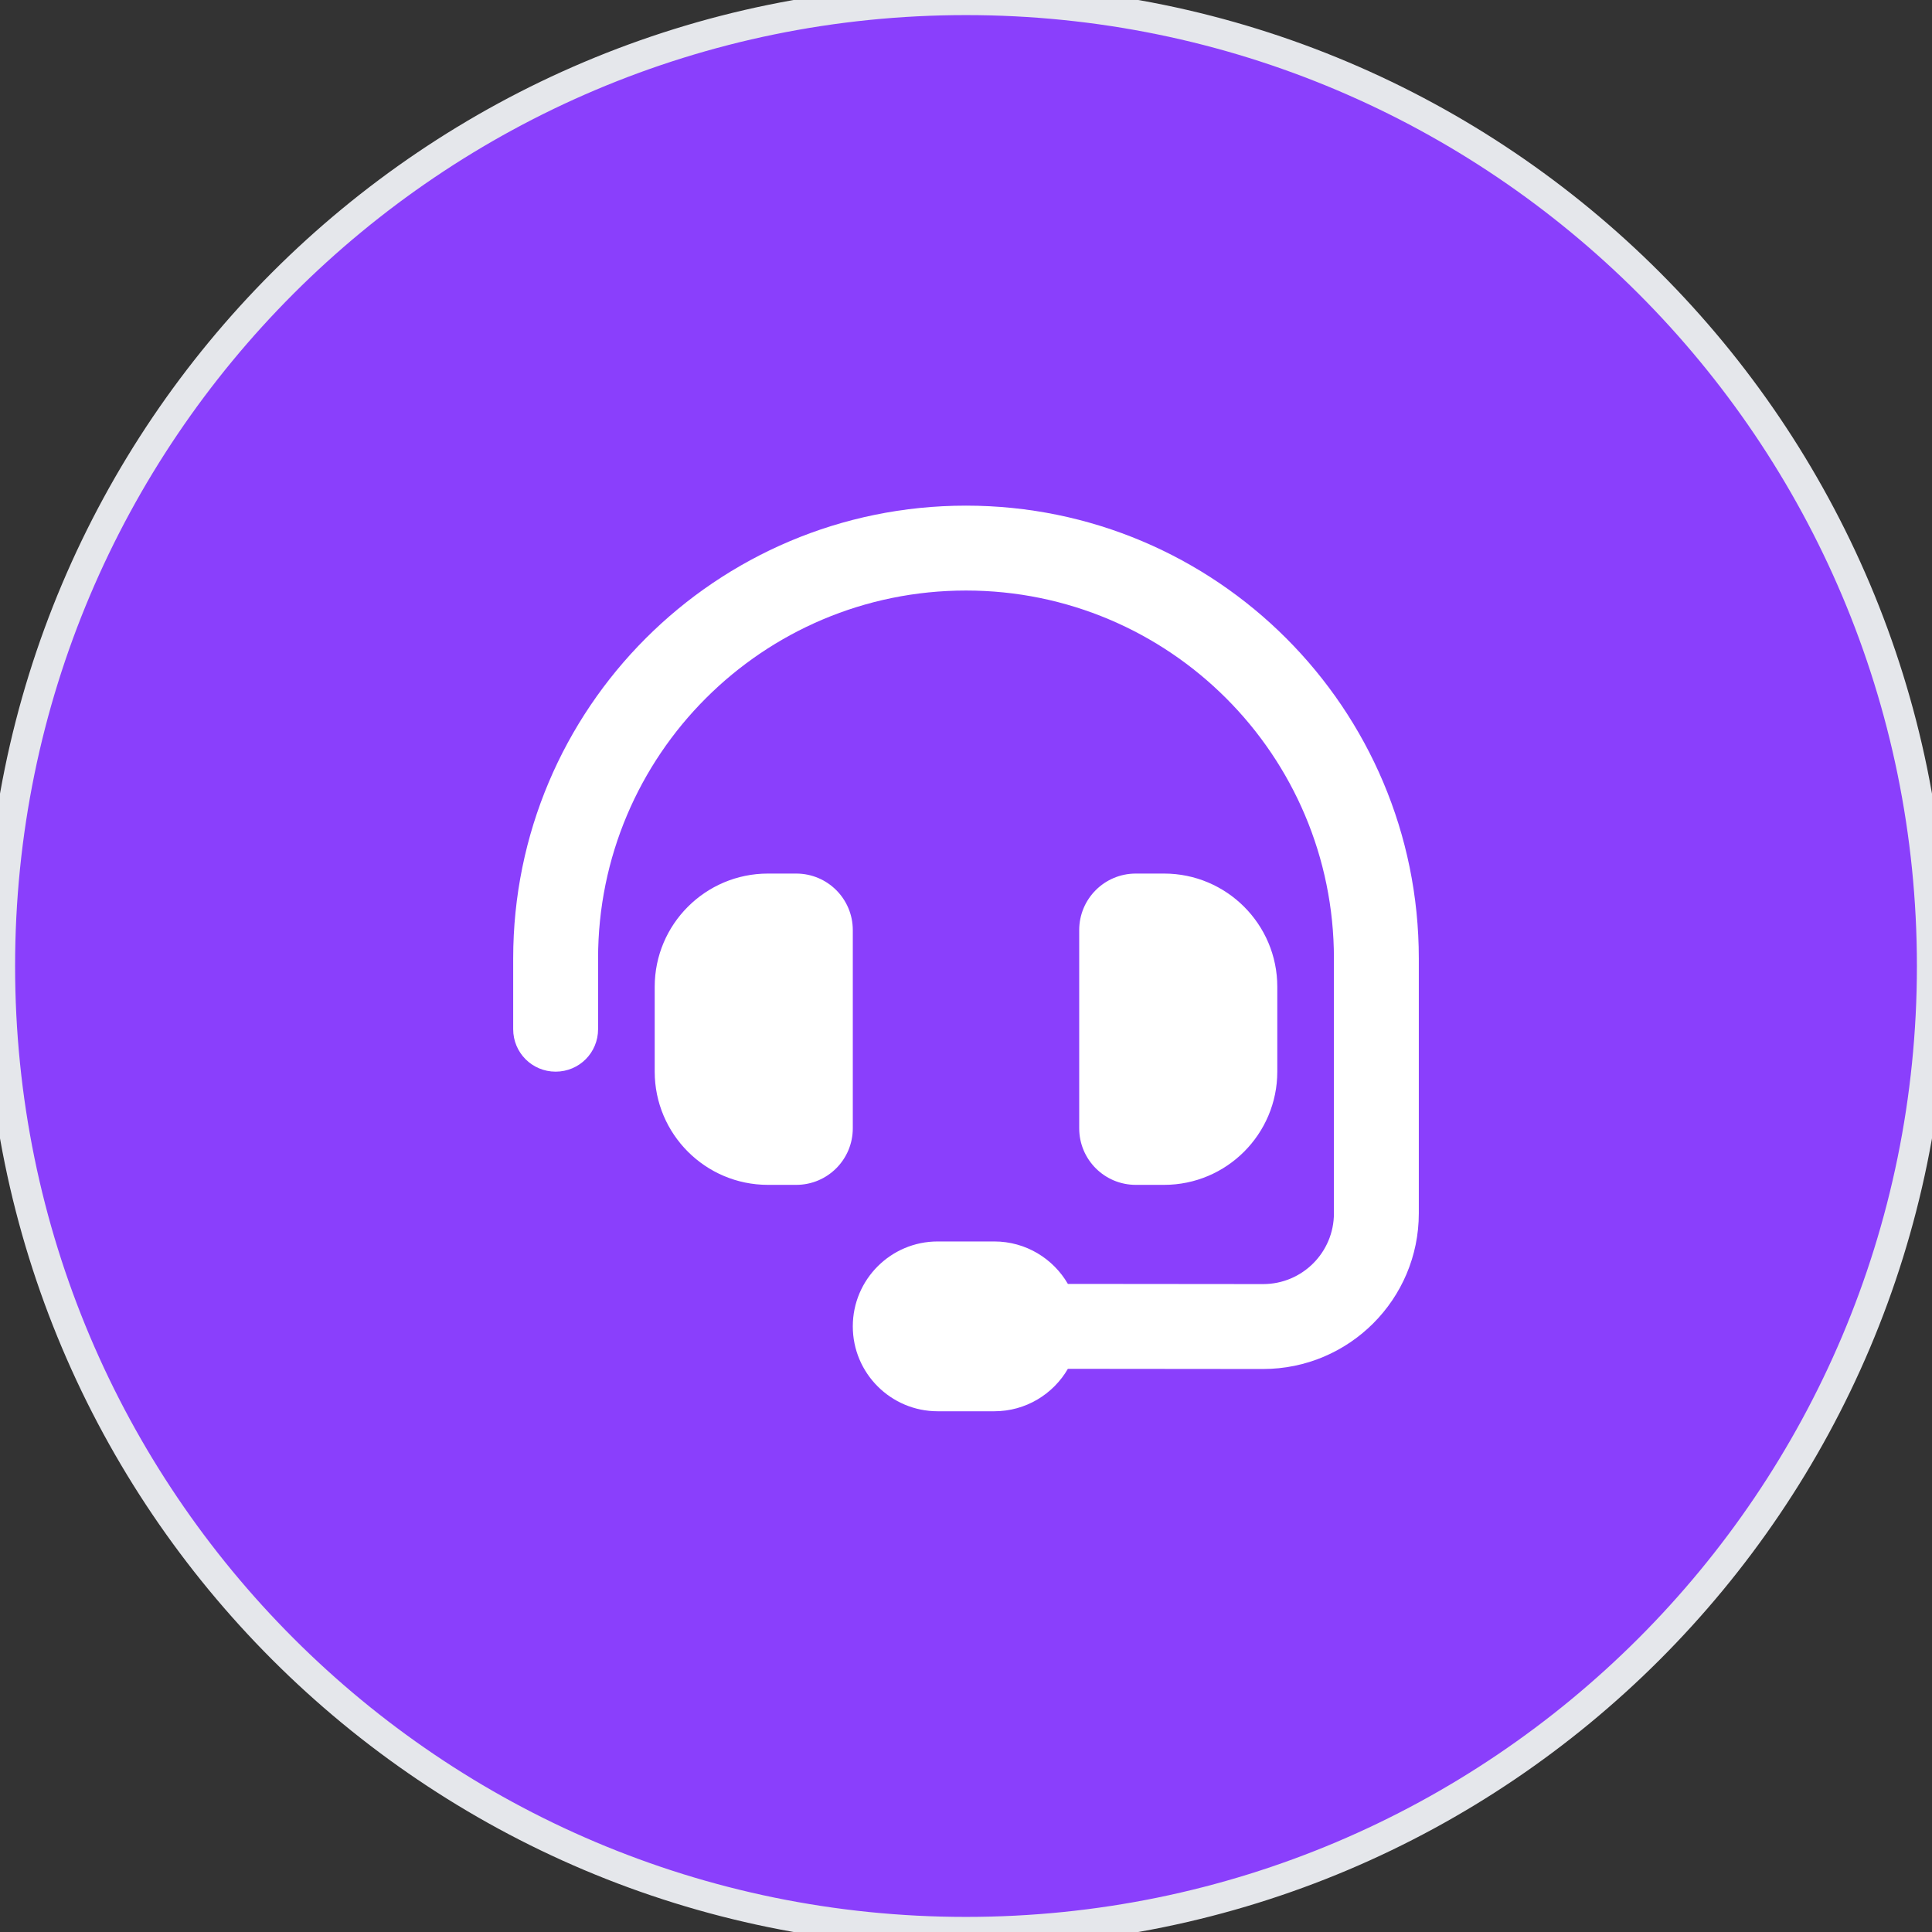
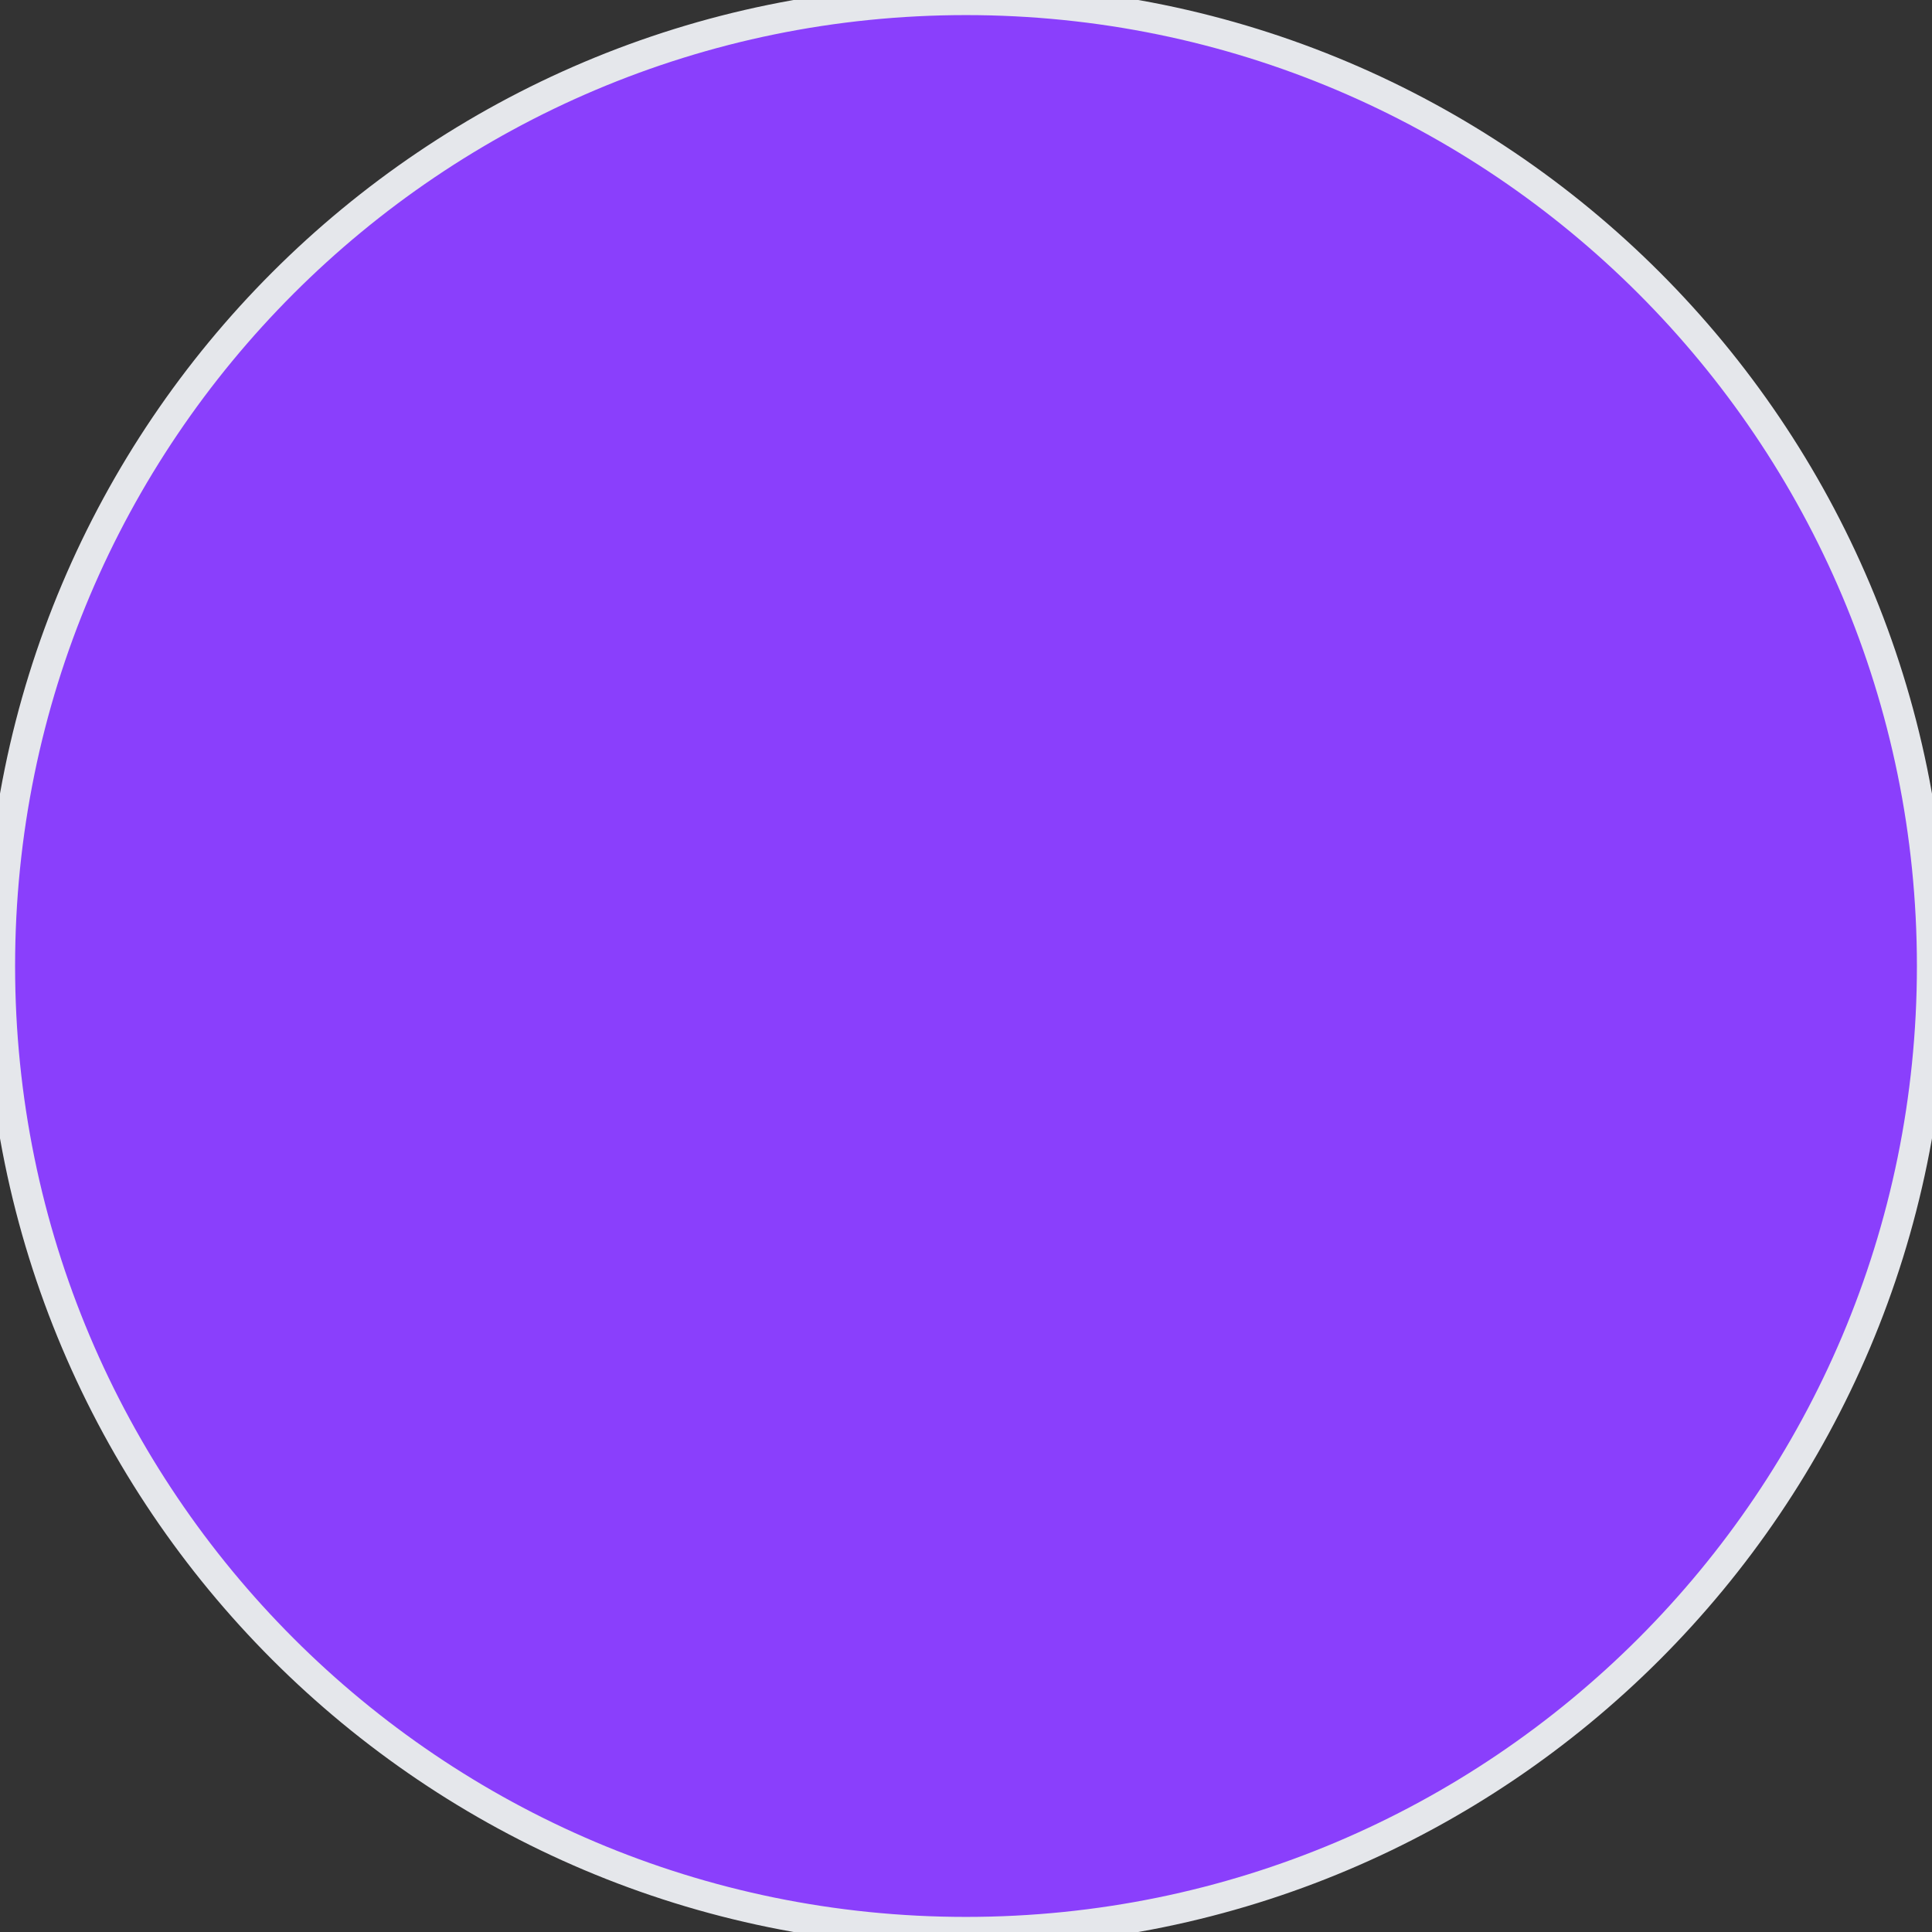
<svg xmlns="http://www.w3.org/2000/svg" width="64" height="64" viewBox="0 0 64 64" fill="none">
  <rect x="0" y="0" width="64" height="64" fill="#333333" stroke="none" />
  <path d="M32 0C49.673 0 64 14.327 64 32C64 49.673 49.673 64 32 64C14.327 64 0 49.673 0 32C0 14.327 14.327 0 32 0Z" fill="#8A3FFC" />
  <path d="M32 0C49.673 0 64 14.327 64 32C64 49.673 49.673 64 32 64C14.327 64 0 49.673 0 32C0 14.327 14.327 0 32 0Z" stroke="#E5E7EB" />
  <path d="M47 50H17V14H47V50Z" />
  <g clip-path="url(#clip0_12_1604)">
-     <path d="M32 19.562C25.268 19.562 19.812 25.018 19.812 31.75V34.094C19.812 34.873 19.186 35.5 18.406 35.5C17.627 35.5 17 34.873 17 34.094V31.75C17 23.465 23.715 16.75 32 16.75C40.285 16.75 47 23.465 47 31.75V40.193C47 43.041 44.691 45.35 41.838 45.35L35.375 45.344C34.889 46.182 33.98 46.75 32.938 46.75H31.062C29.51 46.75 28.25 45.49 28.25 43.938C28.25 42.385 29.51 41.125 31.062 41.125H32.938C33.98 41.125 34.889 41.693 35.375 42.531L41.844 42.537C43.139 42.537 44.188 41.488 44.188 40.193V31.75C44.188 25.018 38.732 19.562 32 19.562ZM25.438 28.938H26.375C27.412 28.938 28.25 29.775 28.25 30.812V37.375C28.25 38.412 27.412 39.25 26.375 39.25H25.438C23.369 39.25 21.688 37.568 21.688 35.5V32.688C21.688 30.619 23.369 28.938 25.438 28.938ZM38.562 28.938C40.631 28.938 42.312 30.619 42.312 32.688V35.5C42.312 37.568 40.631 39.25 38.562 39.25H37.625C36.588 39.25 35.75 38.412 35.75 37.375V30.812C35.75 29.775 36.588 28.938 37.625 28.938H38.562Z" fill="white" />
-   </g>
+     </g>
  <defs>
    <clipPath id="clip0_12_1604">
      <path d="M17 16.75H47V46.75H17V16.75Z" fill="white" />
    </clipPath>
  </defs>
</svg>